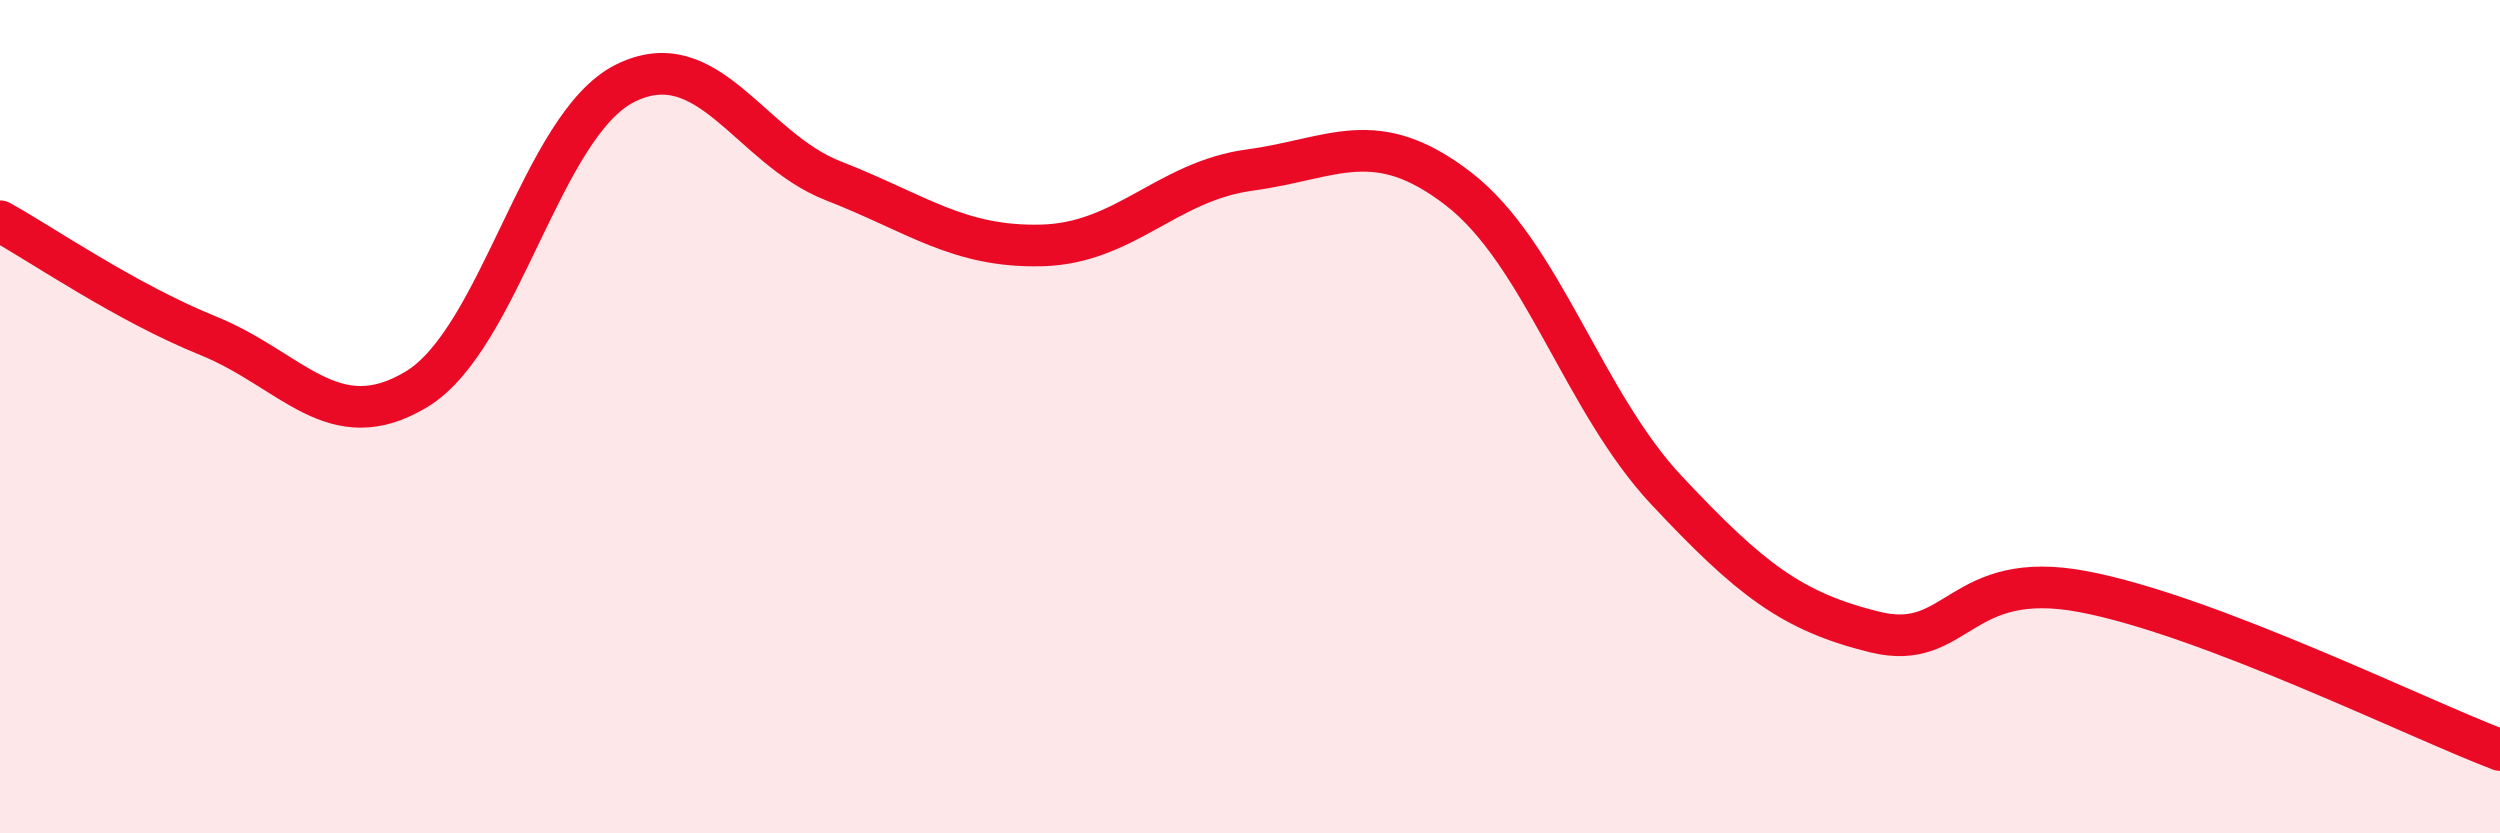
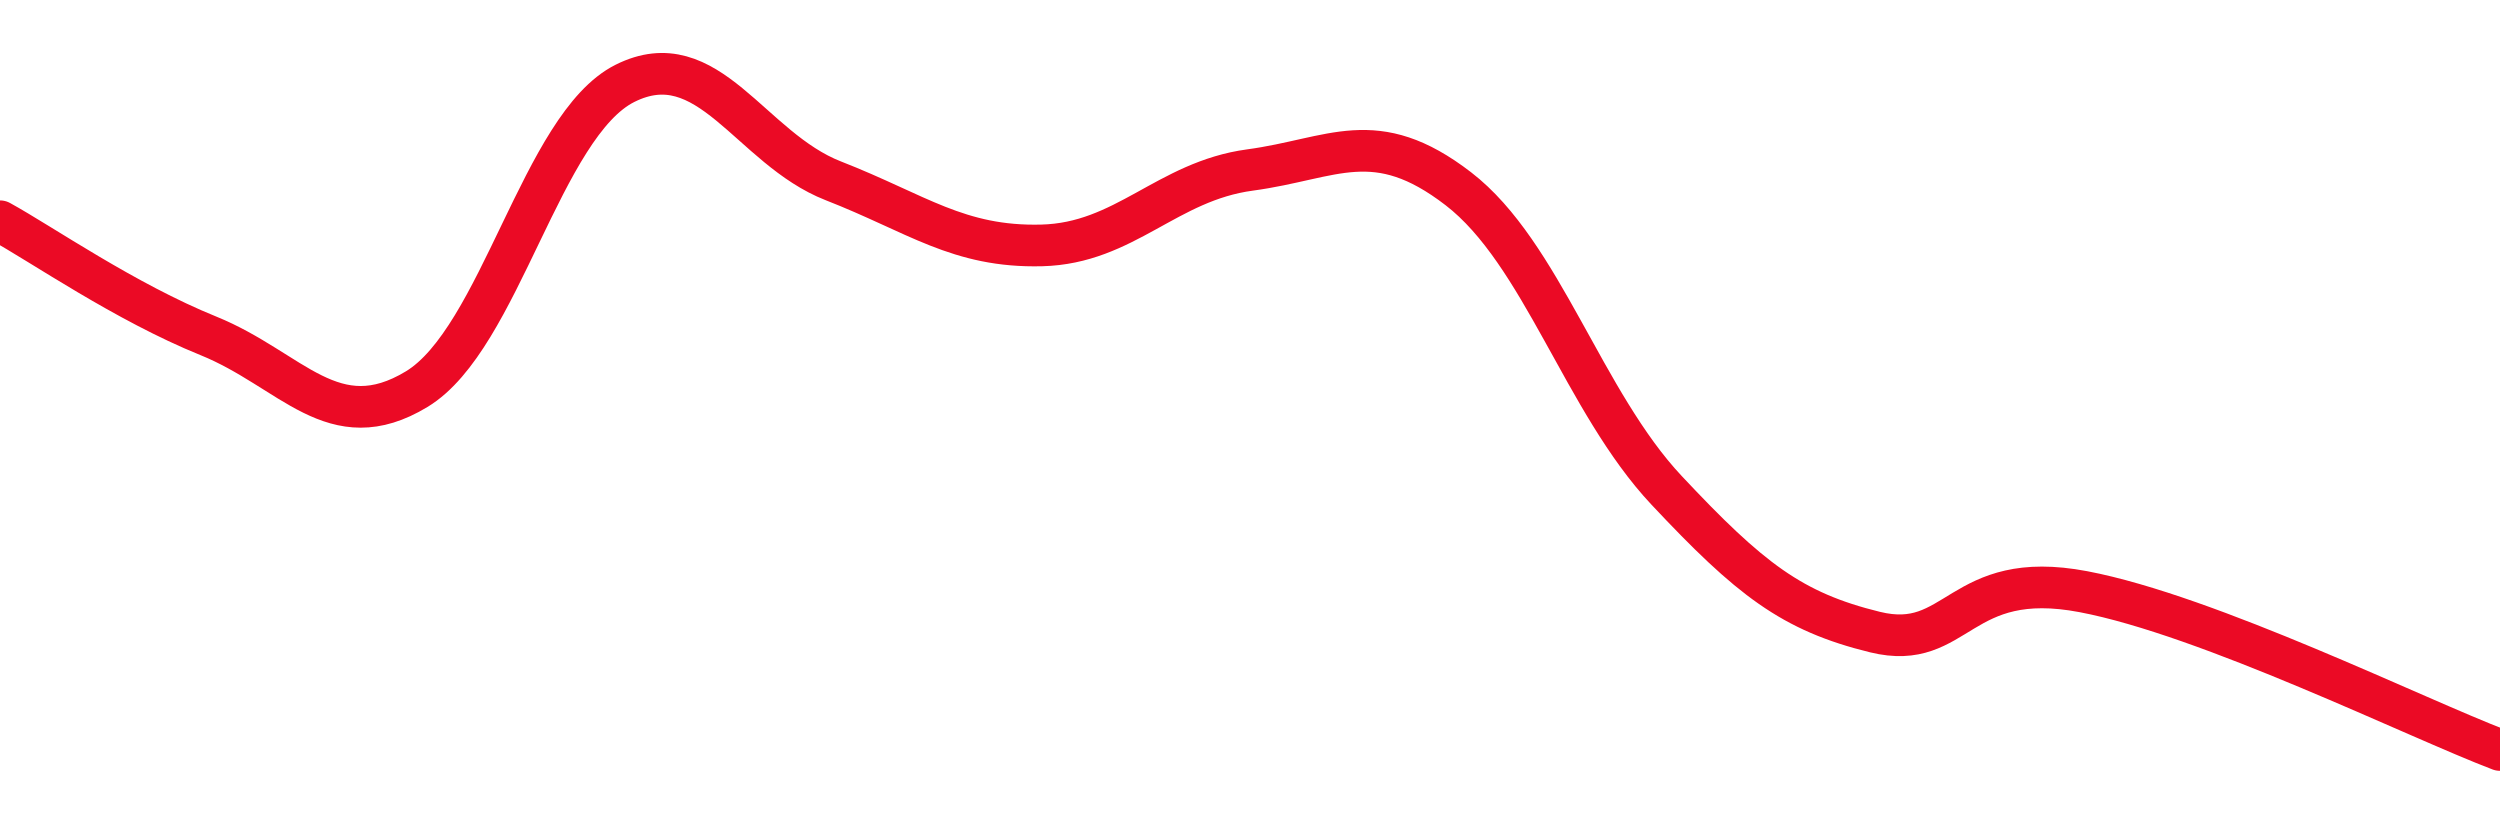
<svg xmlns="http://www.w3.org/2000/svg" width="60" height="20" viewBox="0 0 60 20">
-   <path d="M 0,5.31 C 1,5.86 3,7.25 5,8.06 C 7,8.87 8,10.55 10,9.34 C 12,8.13 13,3 15,2 C 17,1 18,3.56 20,4.34 C 22,5.12 23,5.94 25,5.89 C 27,5.84 28,4.35 30,4.08 C 32,3.81 33,2.99 35,4.53 C 37,6.07 38,9.64 40,11.77 C 42,13.9 43,14.68 45,15.17 C 47,15.66 47,13.63 50,14.2 C 53,14.77 58,17.24 60,18L60 20L0 20Z" fill="#EB0A25" opacity="0.1" stroke-linecap="round" stroke-linejoin="round" />
  <path d="M 0,5.31 C 1,5.86 3,7.25 5,8.06 C 7,8.87 8,10.55 10,9.34 C 12,8.13 13,3 15,2 C 17,1 18,3.56 20,4.34 C 22,5.12 23,5.94 25,5.89 C 27,5.84 28,4.35 30,4.08 C 32,3.81 33,2.99 35,4.53 C 37,6.07 38,9.64 40,11.77 C 42,13.9 43,14.68 45,15.17 C 47,15.66 47,13.63 50,14.2 C 53,14.77 58,17.24 60,18" stroke="#EB0A25" stroke-width="1" fill="none" stroke-linecap="round" stroke-linejoin="round" />
</svg>